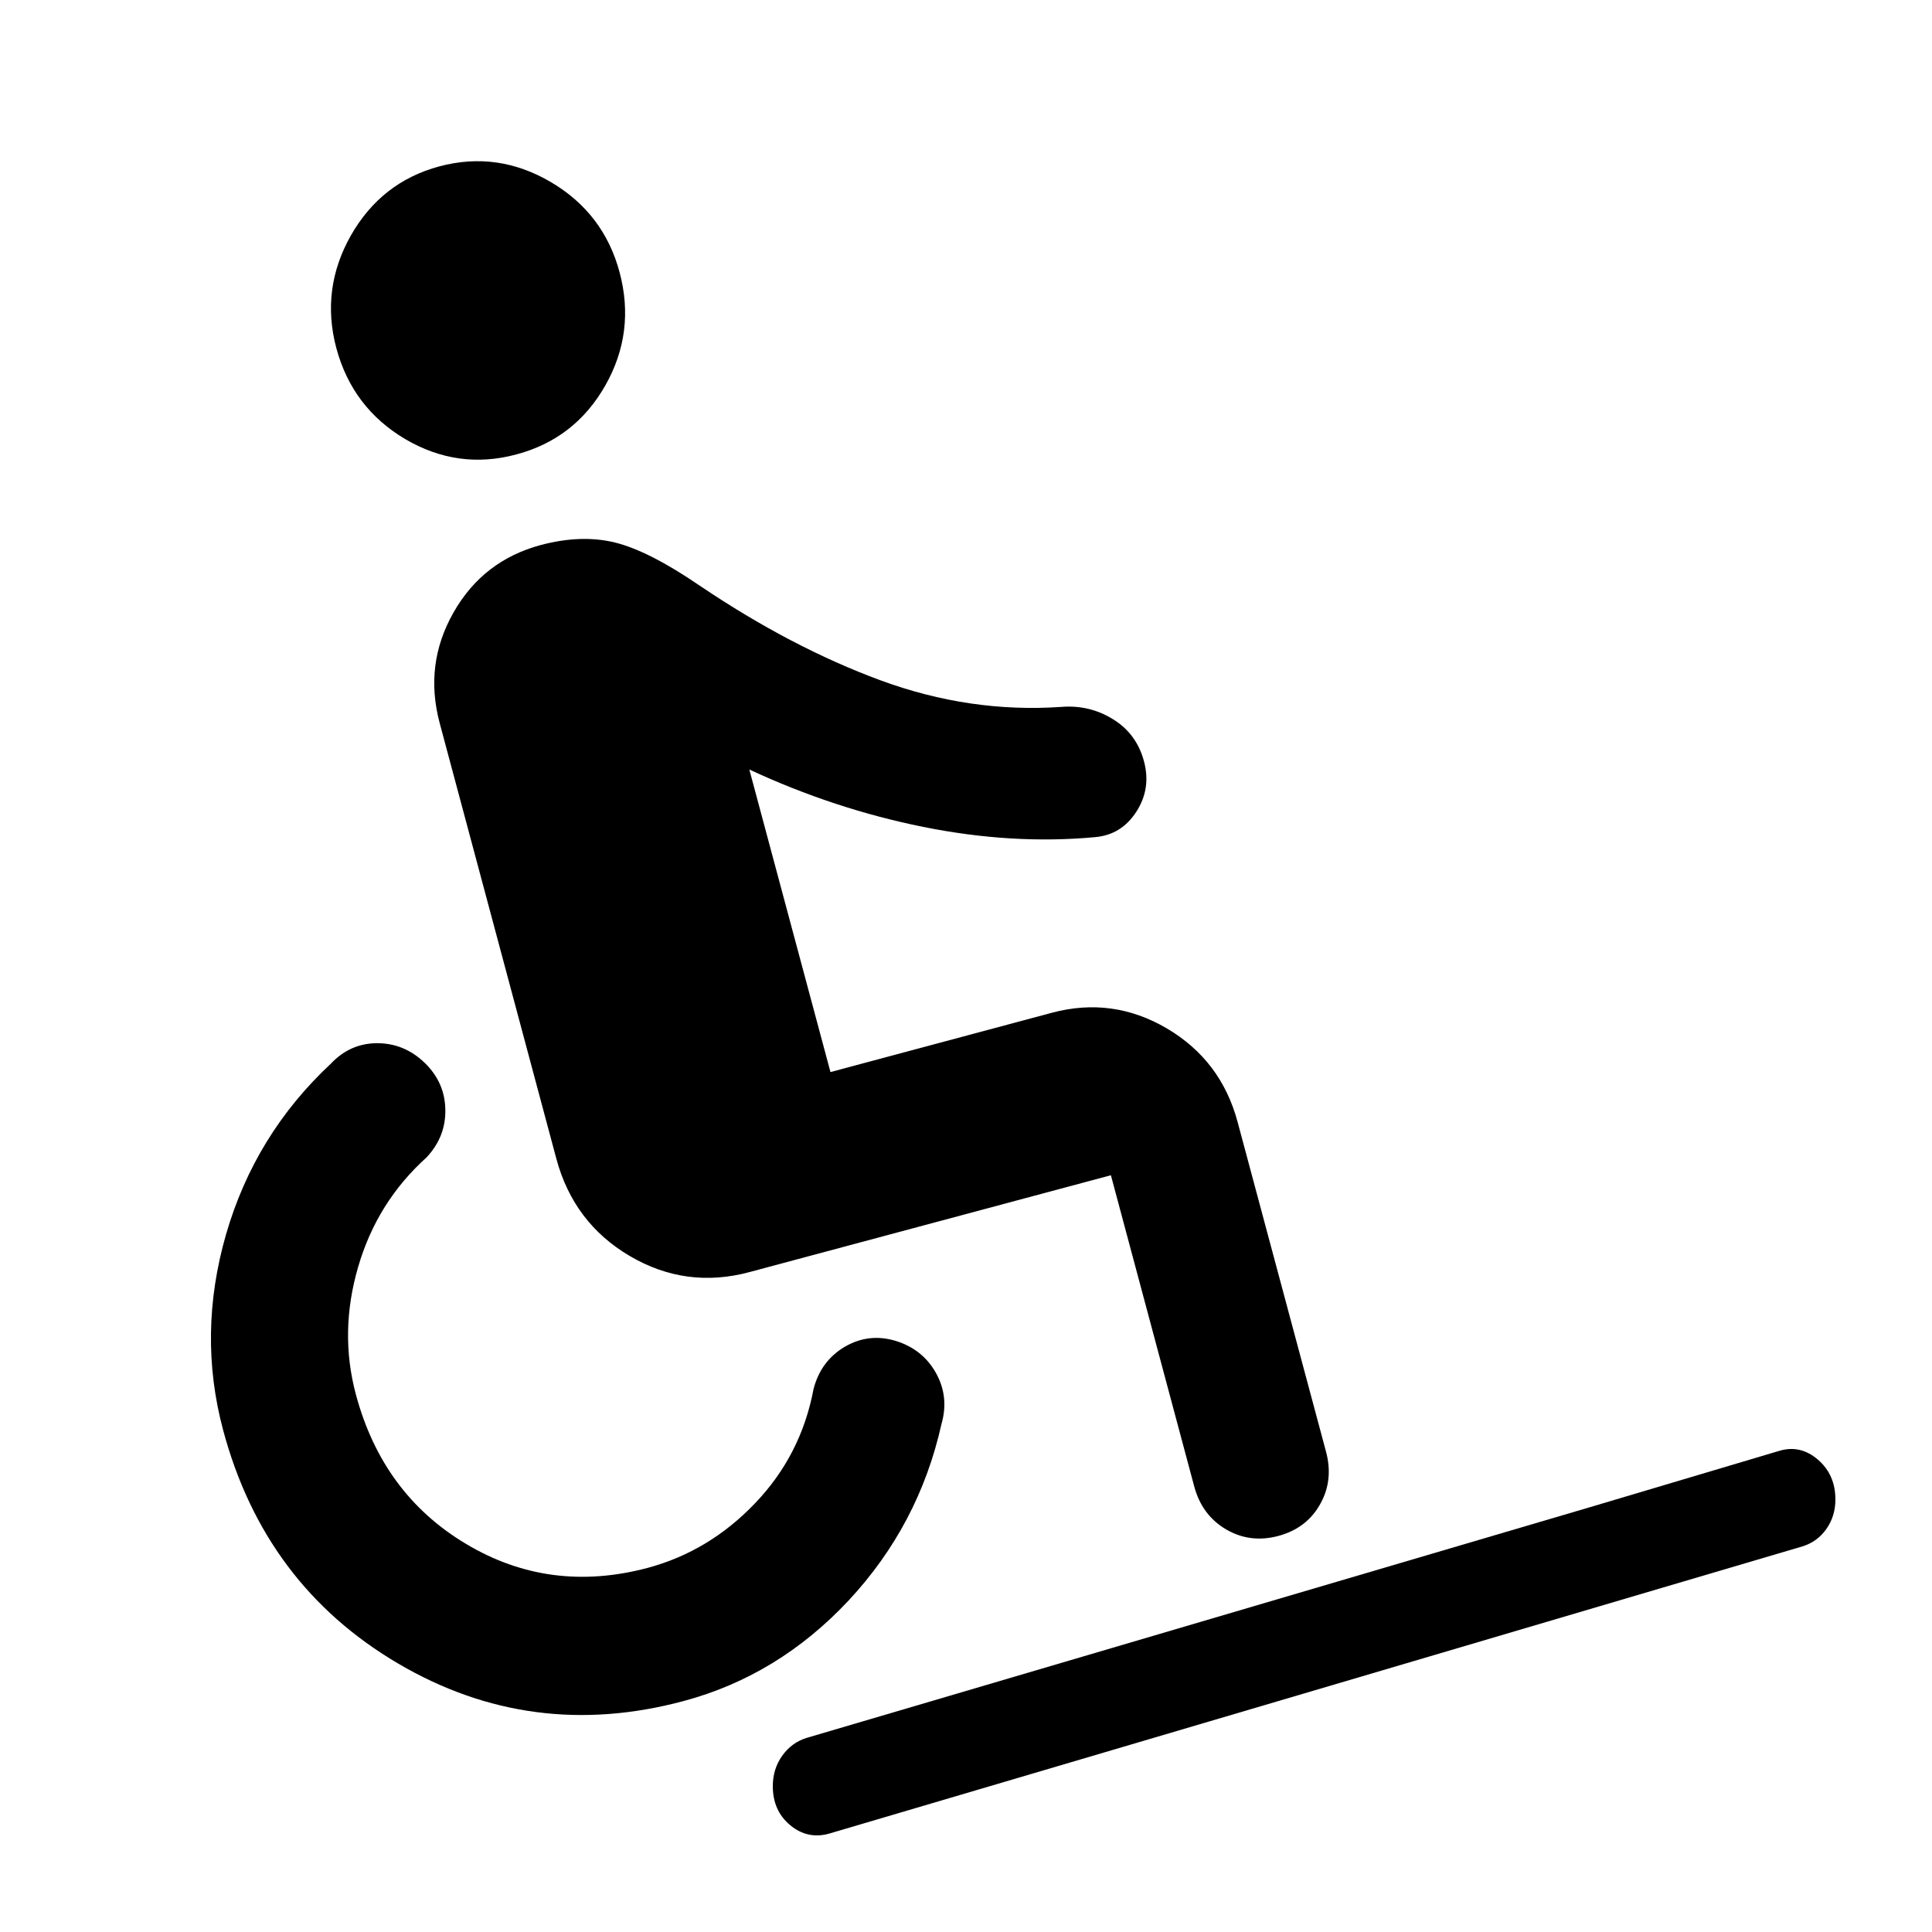
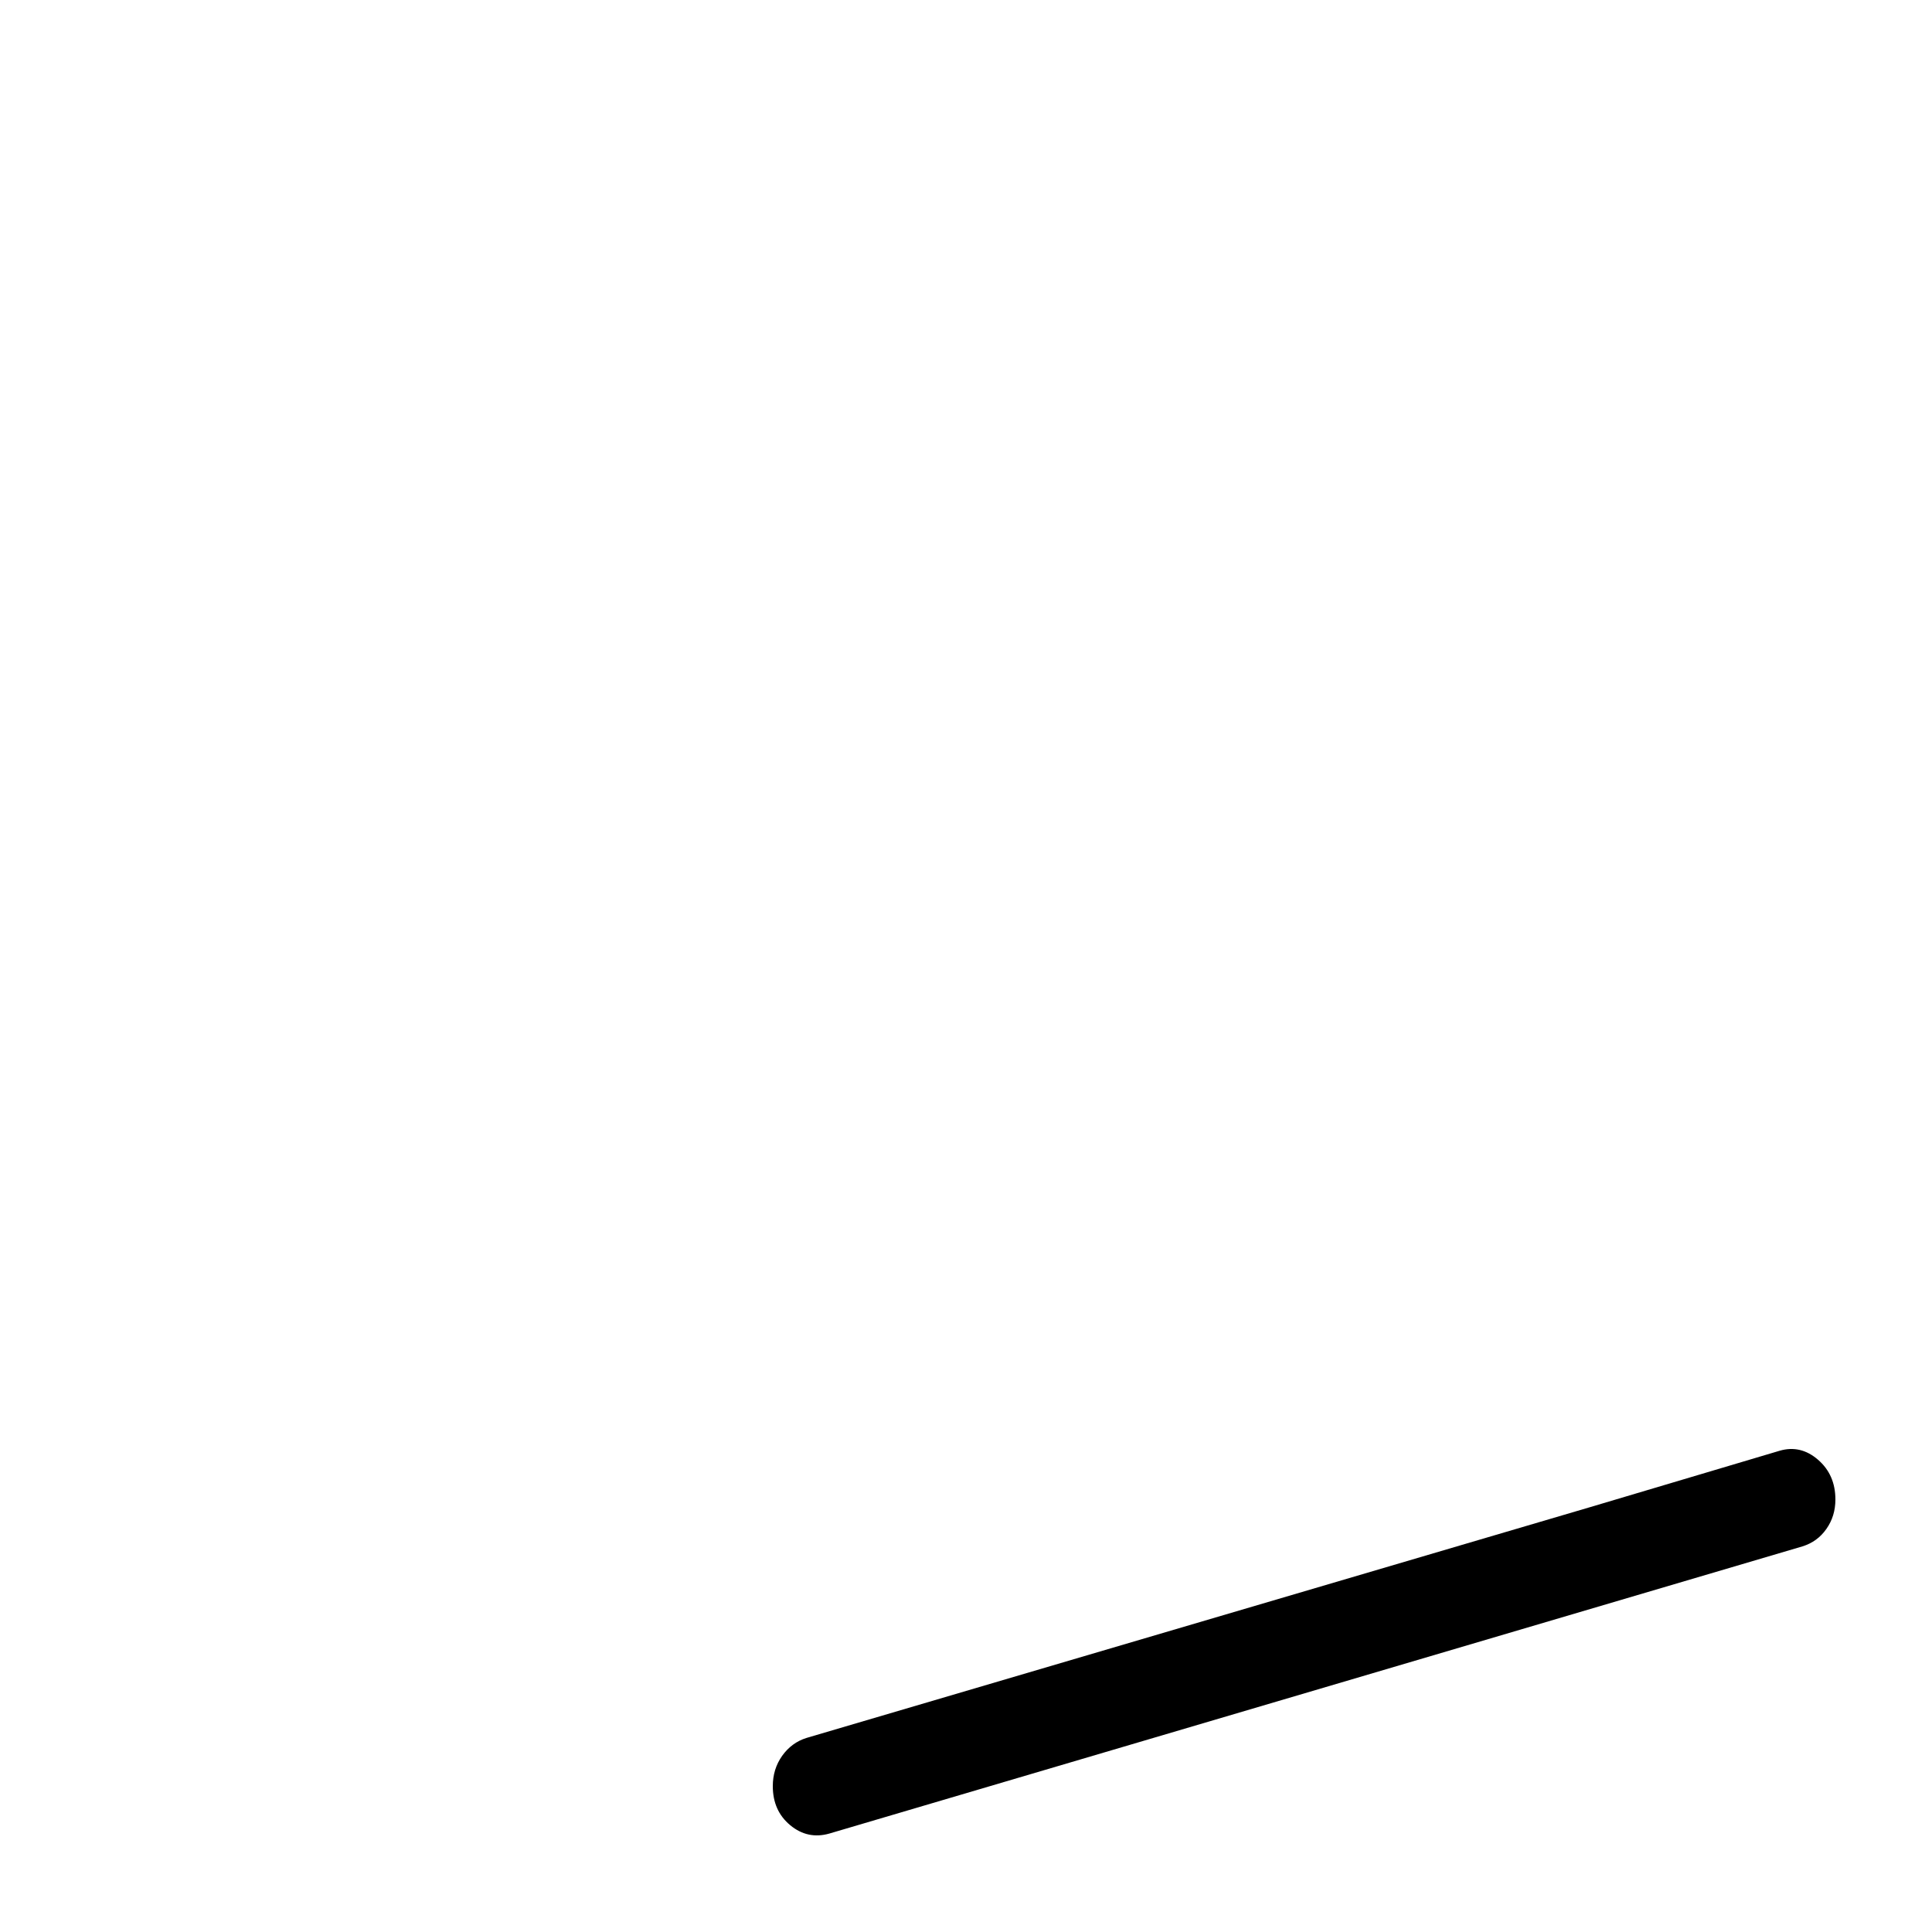
<svg xmlns="http://www.w3.org/2000/svg" width="20" height="20" viewBox="0 0 20 20" fill="none">
  <path d="M8.181 18.895C8.302 18.995 8.437 19.023 8.585 18.981L18.659 16.008C18.762 15.976 18.845 15.916 18.907 15.827C18.969 15.739 19 15.637 19 15.523C19 15.352 18.94 15.215 18.82 15.111C18.7 15.007 18.567 14.976 18.423 15.018L16.457 15.603L8.349 17.991C8.246 18.023 8.162 18.085 8.097 18.176C8.032 18.268 8 18.372 8 18.49C8 18.66 8.06 18.795 8.181 18.895Z" fill="black" />
-   <path d="M7.077 17.609C6.026 17.891 5.04 17.761 4.12 17.22C3.199 16.678 2.596 15.873 2.31 14.805C2.132 14.141 2.142 13.465 2.34 12.778C2.539 12.09 2.9 11.501 3.424 11.012C3.557 10.871 3.716 10.8 3.903 10.799C4.091 10.799 4.254 10.866 4.395 11.001C4.535 11.136 4.607 11.298 4.61 11.486C4.614 11.674 4.549 11.838 4.417 11.98C4.074 12.289 3.837 12.668 3.707 13.117C3.576 13.566 3.569 14.006 3.684 14.435C3.868 15.123 4.249 15.64 4.827 15.984C5.405 16.329 6.032 16.41 6.707 16.23C7.129 16.116 7.499 15.894 7.816 15.562C8.134 15.23 8.336 14.836 8.422 14.378C8.473 14.183 8.582 14.037 8.748 13.94C8.915 13.844 9.09 13.825 9.276 13.882C9.461 13.94 9.599 14.051 9.69 14.215C9.781 14.379 9.8 14.555 9.746 14.742C9.59 15.441 9.269 16.049 8.784 16.569C8.299 17.087 7.73 17.434 7.077 17.609ZM13.233 15.9C13.038 15.952 12.858 15.929 12.692 15.832C12.526 15.734 12.416 15.586 12.363 15.389L11.5 12.166L7.757 13.169C7.32 13.286 6.907 13.23 6.519 13.002C6.132 12.774 5.878 12.438 5.759 11.994L4.552 7.487C4.443 7.08 4.491 6.698 4.695 6.34C4.899 5.981 5.2 5.749 5.598 5.642C5.877 5.568 6.133 5.559 6.366 5.616C6.6 5.674 6.891 5.822 7.241 6.061C7.875 6.489 8.5 6.816 9.116 7.043C9.733 7.27 10.355 7.361 10.985 7.318C11.179 7.302 11.358 7.344 11.521 7.445C11.684 7.545 11.791 7.69 11.842 7.879C11.893 8.068 11.867 8.242 11.764 8.402C11.661 8.562 11.519 8.65 11.337 8.666C10.766 8.719 10.173 8.684 9.557 8.56C8.942 8.436 8.342 8.238 7.757 7.966L8.597 11.098L10.889 10.484C11.308 10.372 11.704 10.426 12.079 10.646C12.454 10.867 12.698 11.19 12.812 11.616L13.727 15.028C13.78 15.226 13.759 15.408 13.665 15.573C13.572 15.739 13.427 15.848 13.233 15.9ZM5.346 4.704C4.942 4.813 4.558 4.759 4.194 4.545C3.83 4.329 3.593 4.016 3.482 3.605C3.373 3.197 3.423 2.808 3.632 2.438C3.842 2.069 4.147 1.83 4.549 1.722C4.951 1.615 5.334 1.669 5.701 1.884C6.067 2.099 6.305 2.411 6.414 2.819C6.524 3.231 6.475 3.621 6.267 3.989C6.058 4.357 5.752 4.596 5.346 4.704Z" fill="black" />
</svg>